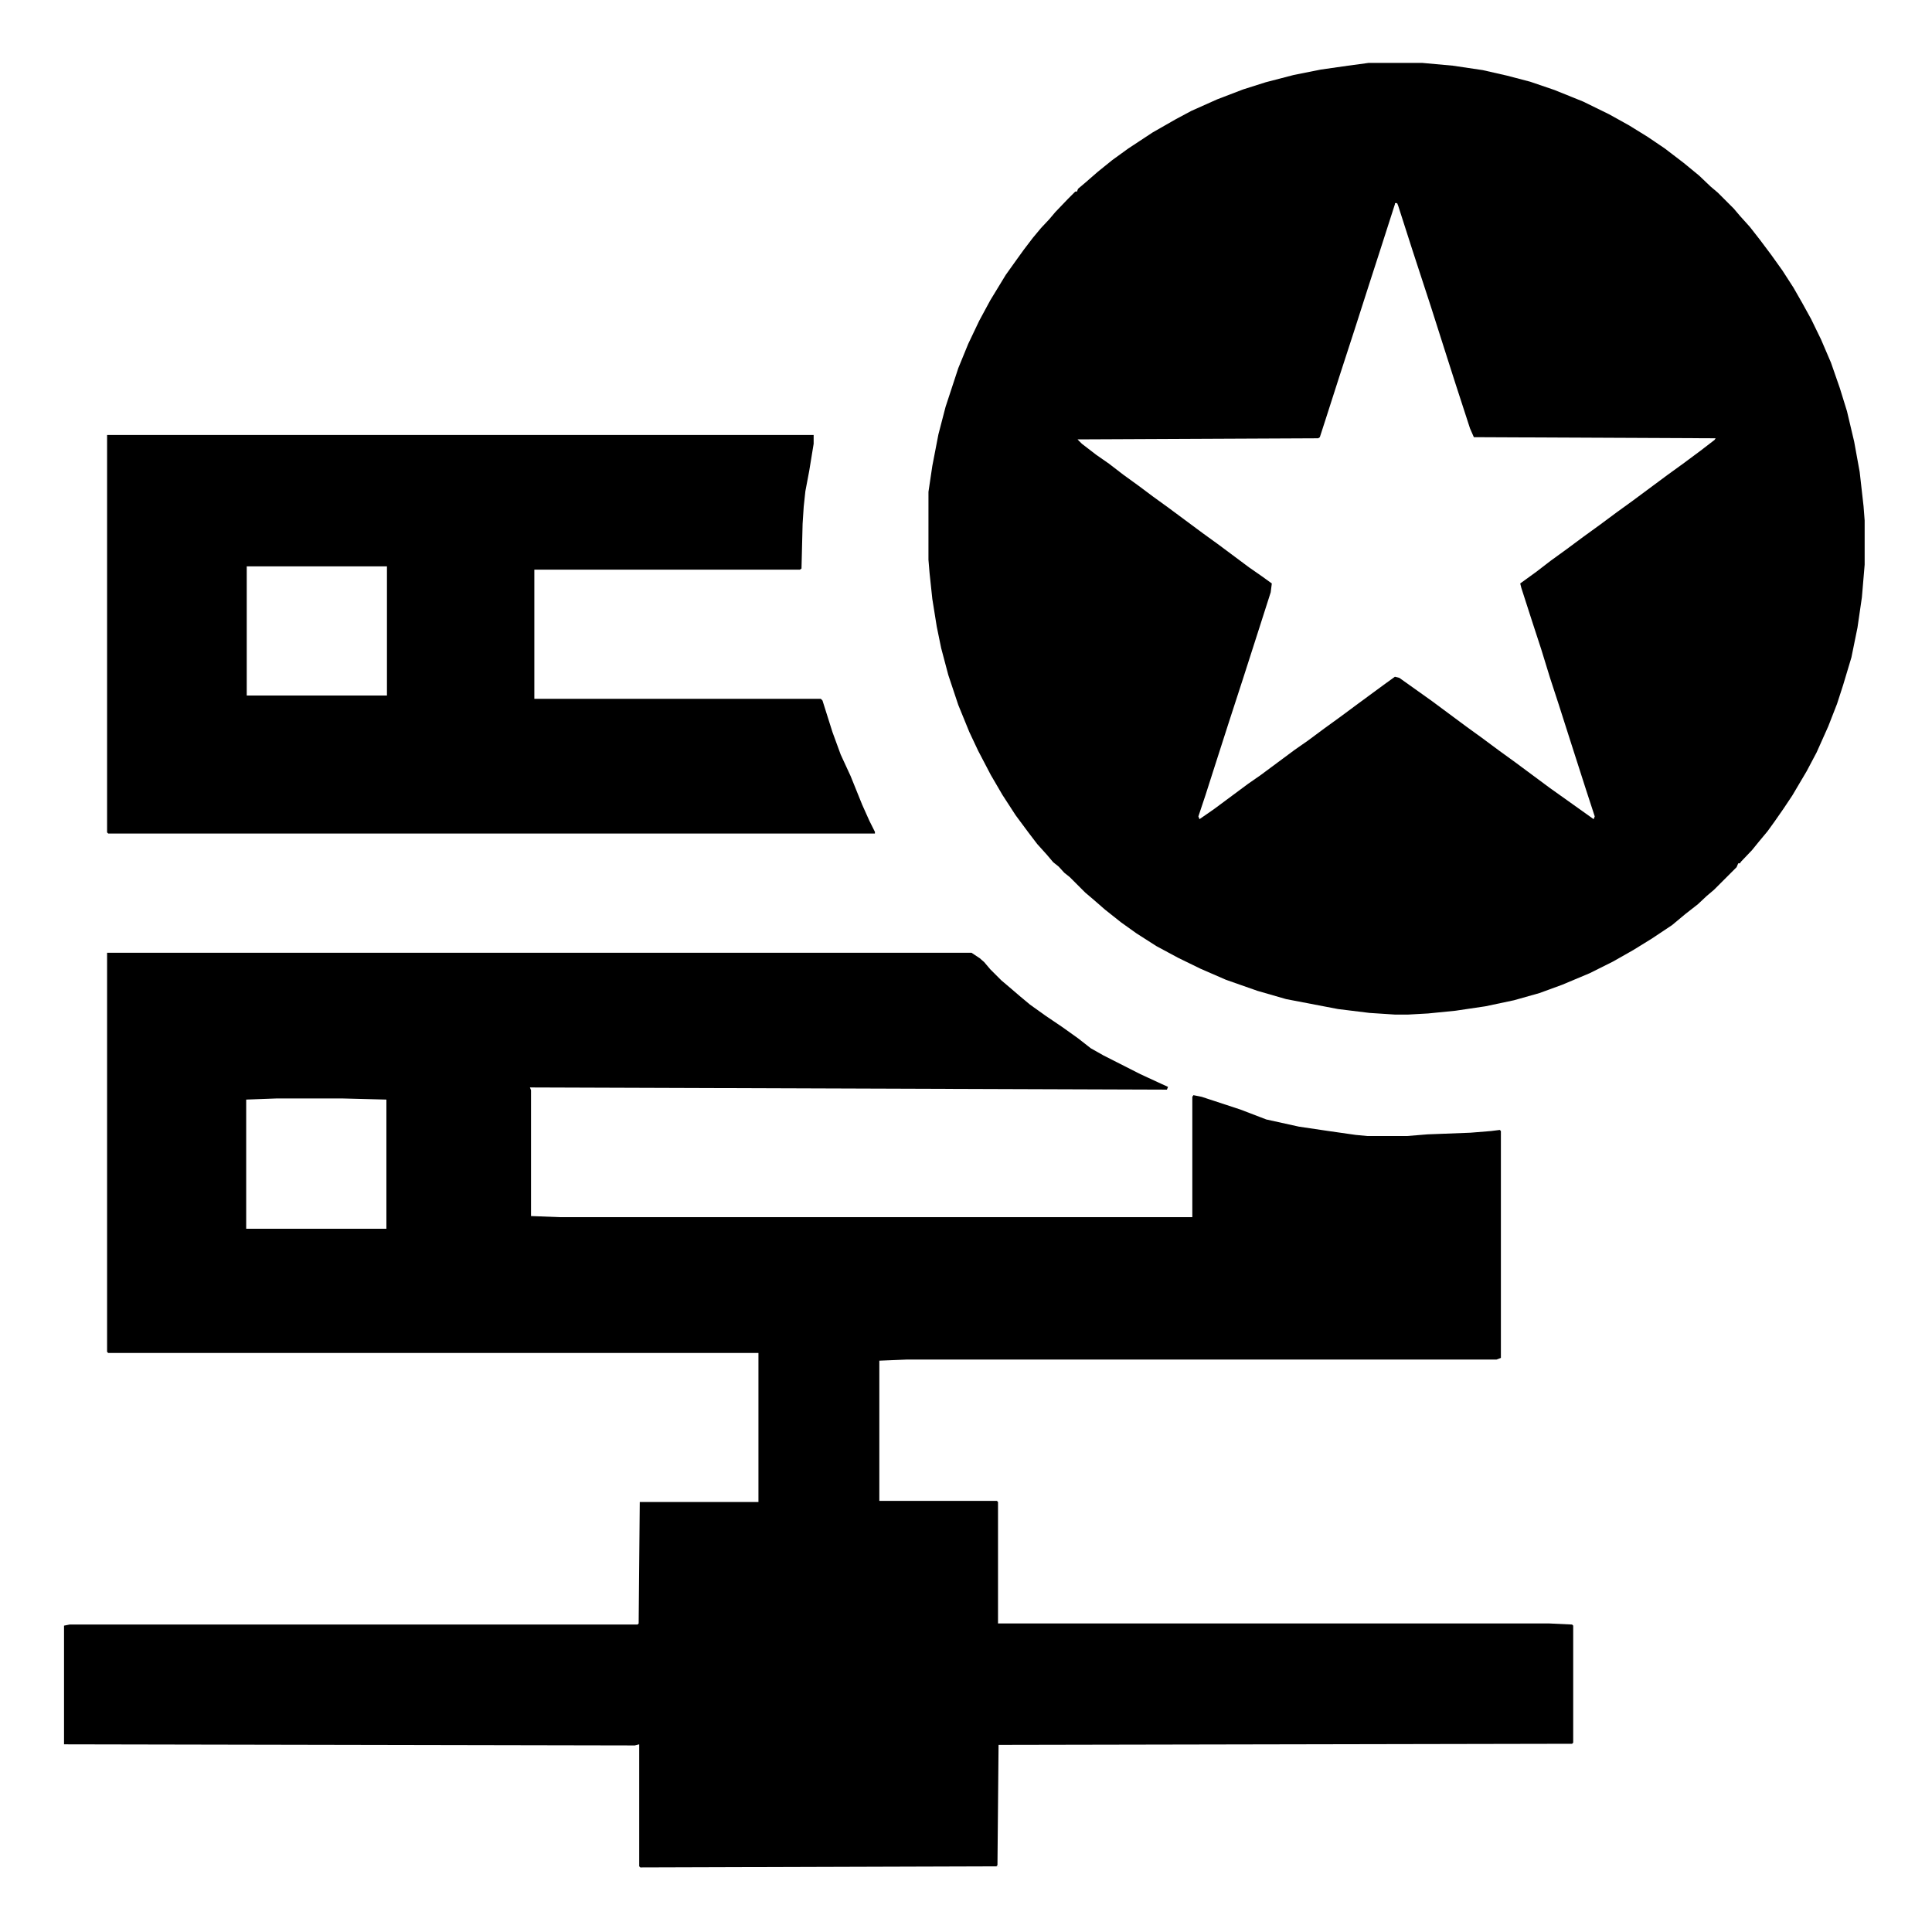
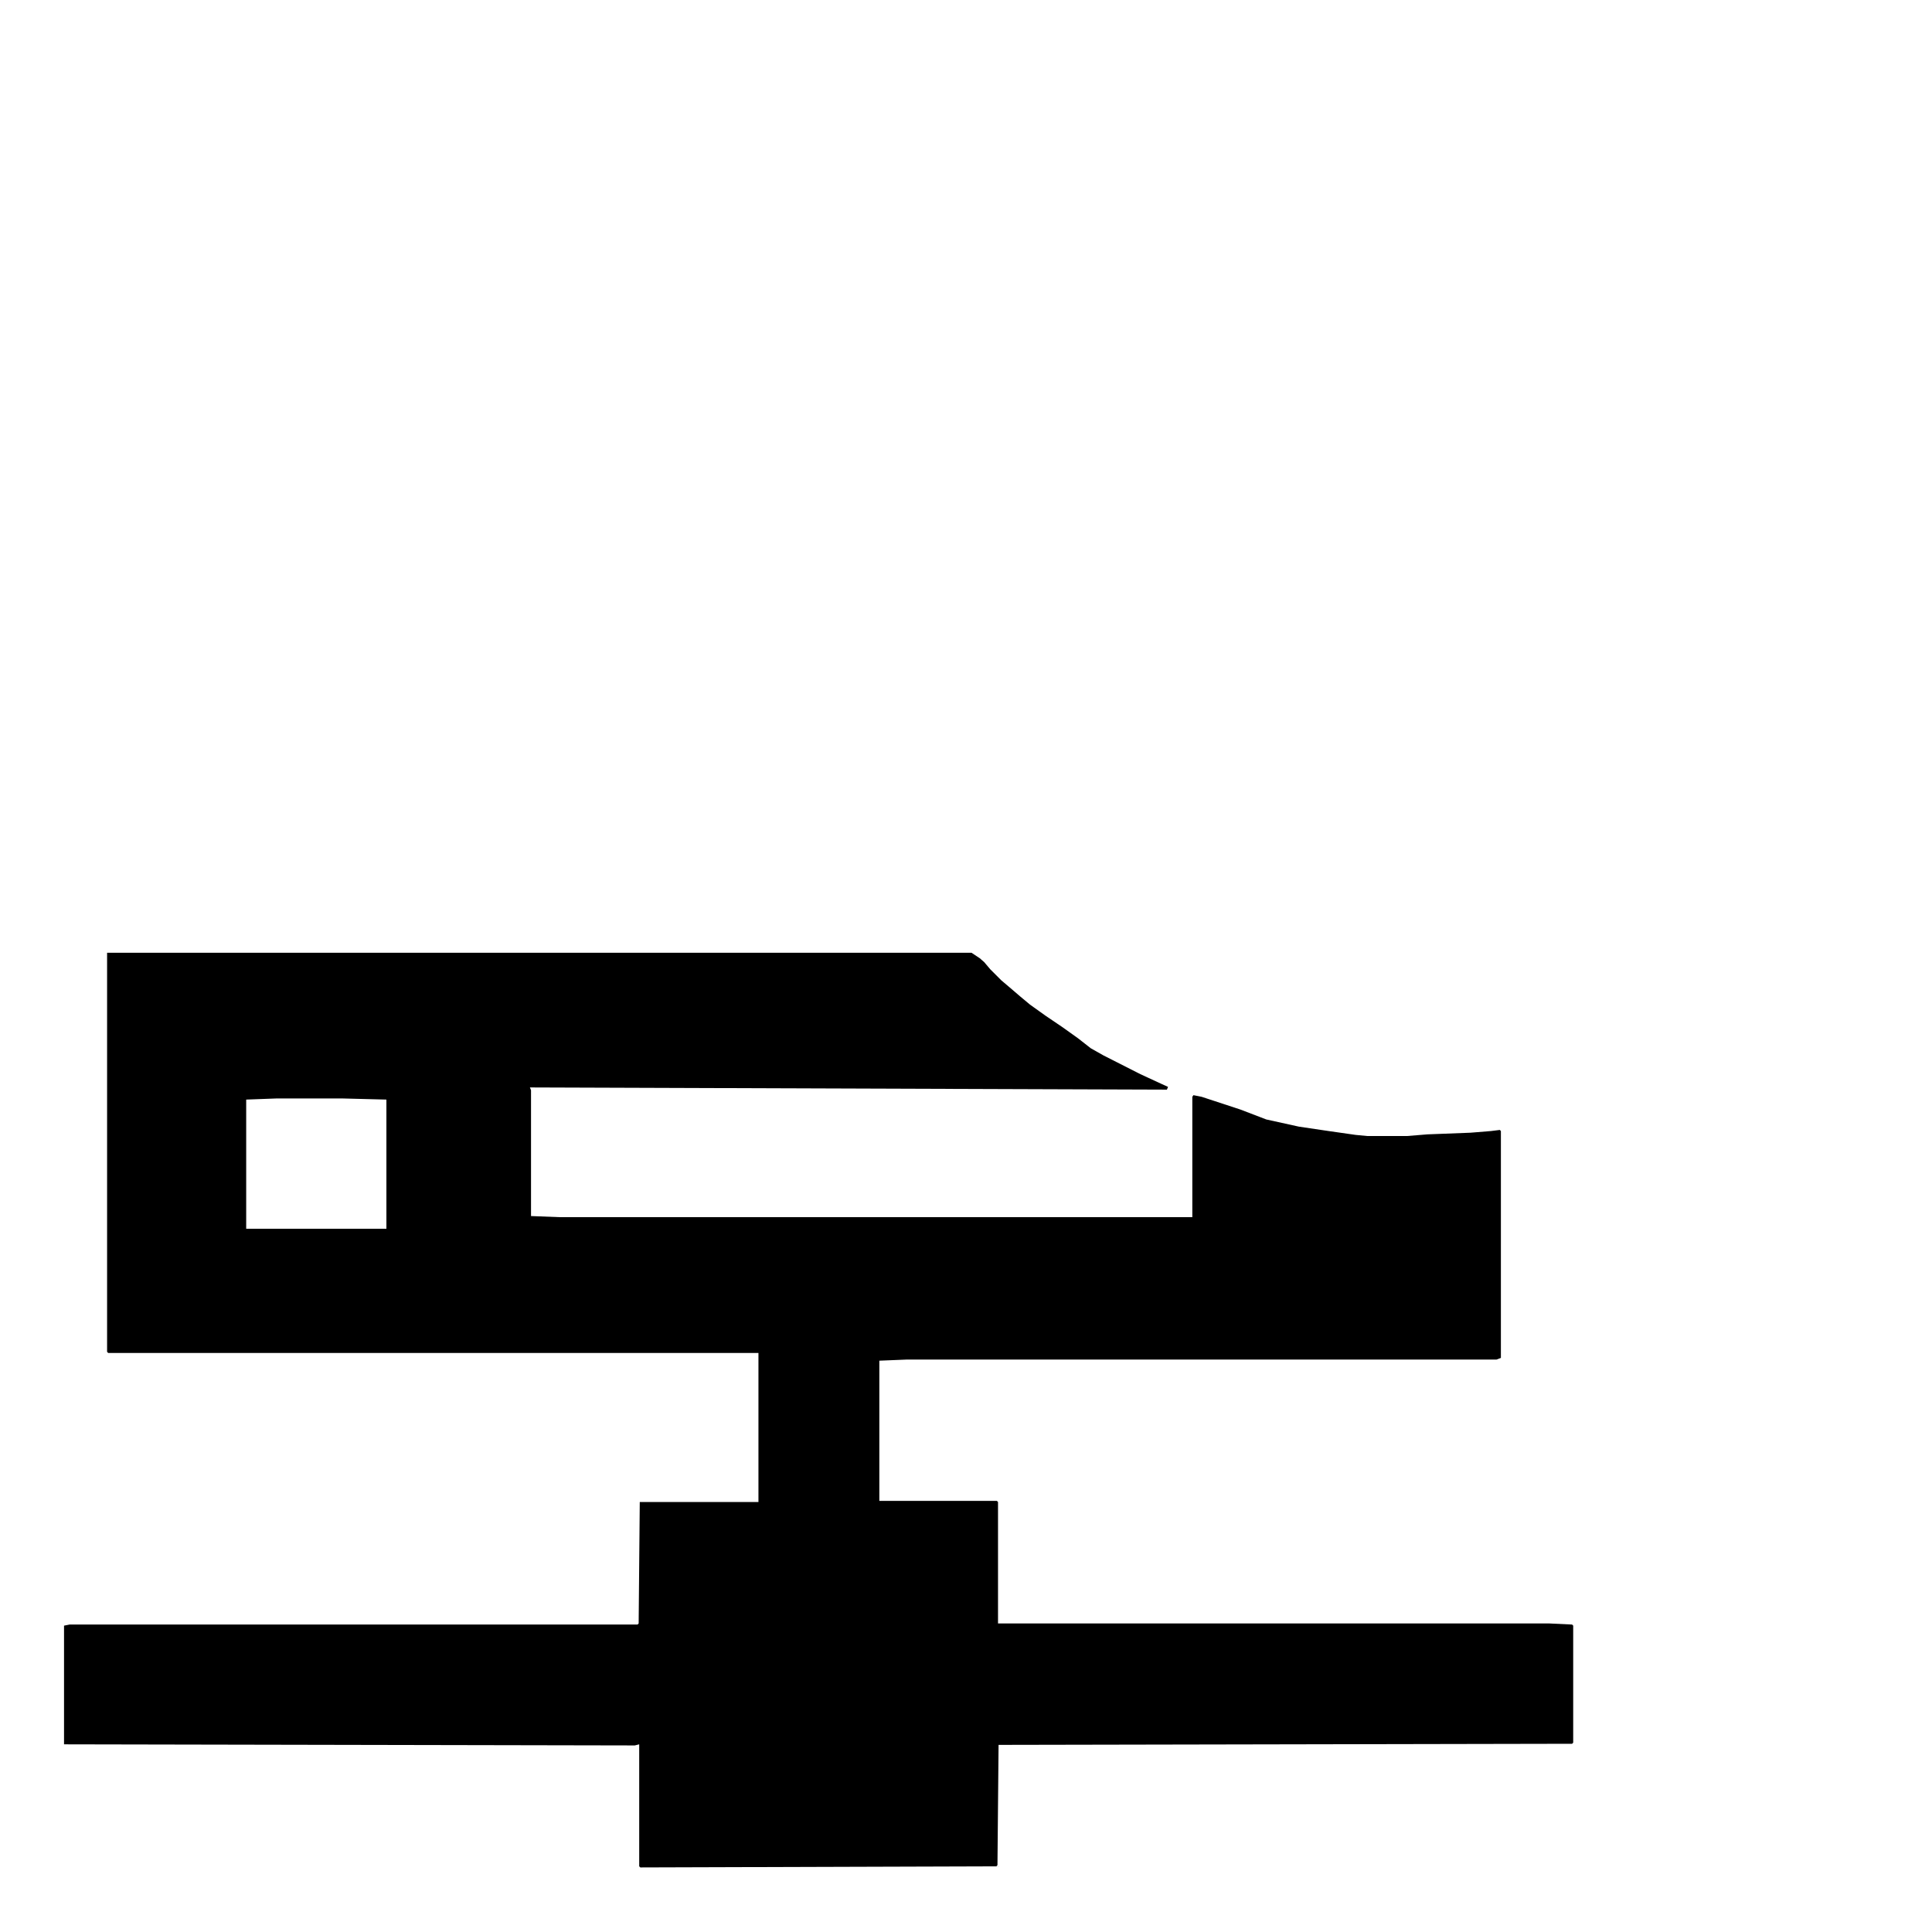
<svg xmlns="http://www.w3.org/2000/svg" version="1.1" id="Layer_1" x="0px" y="0px" viewBox="0 0 350 350" style="enable-background:new 0 0 350 350;" xml:space="preserve">
  <path d="M19.4,172.6h156.6l1.5,1l0.8,0.7l1.1,1.3l2,2l1.3,1.1l2.1,1.8l1.8,1.5l2.8,2l3.1,2.1l2.8,2l2.3,1.8l2.3,1.3l6.7,3.4l3.9,1.8  l1.1,0.5l-0.2,0.5L96,197l0.2,0.5v22.8l5.2,0.2h114.6v-21.8l0.2-0.3l1.5,0.3l7,2.3l4.7,1.8l5.9,1.3l5.4,0.8l4.9,0.7l2.1,0.2h7.2  l3.7-0.3l7.8-0.3l3.7-0.3l1.6-0.2l0.2,0.2V246l-0.8,0.3H164.2l-4.9,0.2v25.4h21.3l0.2,0.2v22h99.8l4.2,0.2l0.2,0.2v21.2l-0.2,0.2  l-103.9,0.2l-0.2,21.8l-0.2,0.2l-64.5,0.2l-0.2-0.2v-22.1l-0.8,0.2l-103.4-0.2v-21.5l1-0.2h102.9l0.2-0.2l0.2-22h21.5v-27H19.6  l-0.2-0.2V172.6z M50,199l-5.4,0.2v23.4h25.4v-23.4l-7.8-0.2H50z" />
-   <path d="M247.9,11.4h9.8l5.5,0.5l5.4,0.8l4.4,1l4.2,1.1l4.4,1.5l5.2,2.1l4.7,2.3l3.6,2l3.4,2.1l3.1,2.1l3.4,2.6l2.8,2.3l2.1,2  l1.3,1.1l2.9,2.9l1.1,1.3l1.8,2l1.8,2.3l2.1,2.8l2,2.8l2,3.1l1.6,2.8l1.6,2.9l1.8,3.7l1.8,4.2l1.6,4.6l1.3,4.2l1.3,5.5l1,5.5  l0.7,6.2l0.2,2.6v8l-0.5,5.9l-0.8,5.5l-1.1,5.4l-1.5,5l-1.1,3.4l-1.6,4.1l-2.1,4.7l-1.8,3.4l-2.6,4.4l-1.6,2.4l-1.6,2.3l-1.3,1.8  l-1.5,1.8l-1.3,1.6l-2,2.1l-0.2,0.3h-0.3l-0.3,0.7l-4.1,4.1l-1.3,1.1l-1.6,1.5l-2.3,1.8l-2.4,2l-3.6,2.4l-3.4,2.1l-3.7,2.1l-4.2,2.1  l-5,2.1l-4.1,1.5l-4.6,1.3l-5.2,1.1l-5.4,0.8l-5,0.5l-3.6,0.2h-2.4l-4.6-0.3l-5.7-0.7l-9.4-1.8l-5.2-1.5l-5.7-2l-4.6-2l-4.1-2  l-3.9-2.1l-3.6-2.3l-2.8-2l-2.9-2.3l-2.3-2l-1.3-1.1l-2.8-2.8l-1-0.8l-1-1.1l-1-0.8l-1.1-1.3l-1.8-2l-1.6-2.1l-2.3-3.1l-2.4-3.7  l-2.1-3.6l-2.3-4.4l-1.6-3.4l-2-4.9l-1.8-5.4l-1.3-4.9l-0.8-3.9l-0.8-5l-0.5-4.7l-0.2-2.4V89.1l0.7-4.7l1.1-5.7l1.3-5l2.3-7l1.8-4.4  l2-4.2l2-3.7l2.8-4.6l2-2.8l1.3-1.8l1.6-2.1l1.5-1.8l1.5-1.6l1.1-1.3l2.3-2.4l1.3-1.3h0.3l0.2-0.5l1.3-1.1l2.3-2l2.6-2.1l2.9-2.1  l4.4-2.9l4.2-2.4l2.8-1.5l4.7-2.1l4.7-1.8l4.1-1.3l5-1.3l5-1l4.9-0.7L247.9,11.4z M252.7,37l-2.6,8.1l-2.1,6.5l-2.6,8.1l-2.6,8  l-2.6,8.1l-1.1,3.4l-0.3,0.2l-43.6,0.2l0.8,0.8l2.6,2l2.3,1.6l2.6,2l2.9,2.1l2.4,1.8l2.9,2.1l6.2,4.6l2.9,2.1l5.5,4.1l2.3,1.6  l1.8,1.3l-0.2,1.6l-2.4,7.5l-2.6,8.1l-2.6,8l-2.6,8.1l-1.6,5l-1.3,3.9l0.2,0.5l2.6-1.8l6.2-4.6l2.3-1.6l6.2-4.6l2.3-1.6l3.1-2.3  l2.9-2.1l3.1-2.3l4.9-3.6l1.8-1.3l0.8,0.2l5.9,4.2l6.2,4.6l2.9,2.1l3.1,2.3l2.9,2.1l6.2,4.6l5.9,4.2l2.1,1.5l0.2-0.5l-1.6-4.9  l-2.6-8.1l-2.3-7.2l-1.6-4.9l-1.6-5.2l-1.6-4.9l-2-6.2l-0.2-0.8l2.9-2.1l2.6-2l2.9-2.1l3.1-2.3l2.9-2.1l3.1-2.3l2.9-2.1l6.2-4.6  l2.9-2.1l3.1-2.3l2.6-2l0.2-0.3l-43.8-0.2l-0.7-1.6l-2.6-8l-1.6-5l-2.9-9.1l-3.3-10.1l-2.6-8.1l-0.2-0.5H252.7z" />
-   <path d="M19.4,78.8h128v1.6l-0.8,4.9l-0.7,3.7l-0.3,2.8l-0.2,3.1l-0.2,8.1l-0.3,0.2H96.8v23.4h51.9l0.3,0.3l1.8,5.7l1.5,4.1l1.8,3.9  l2.1,5.2l1.3,2.9l1,2v0.3H19.6l-0.2-0.2V78.8z M44.7,102.6V126h25.4v-23.4H44.7z" />
</svg>